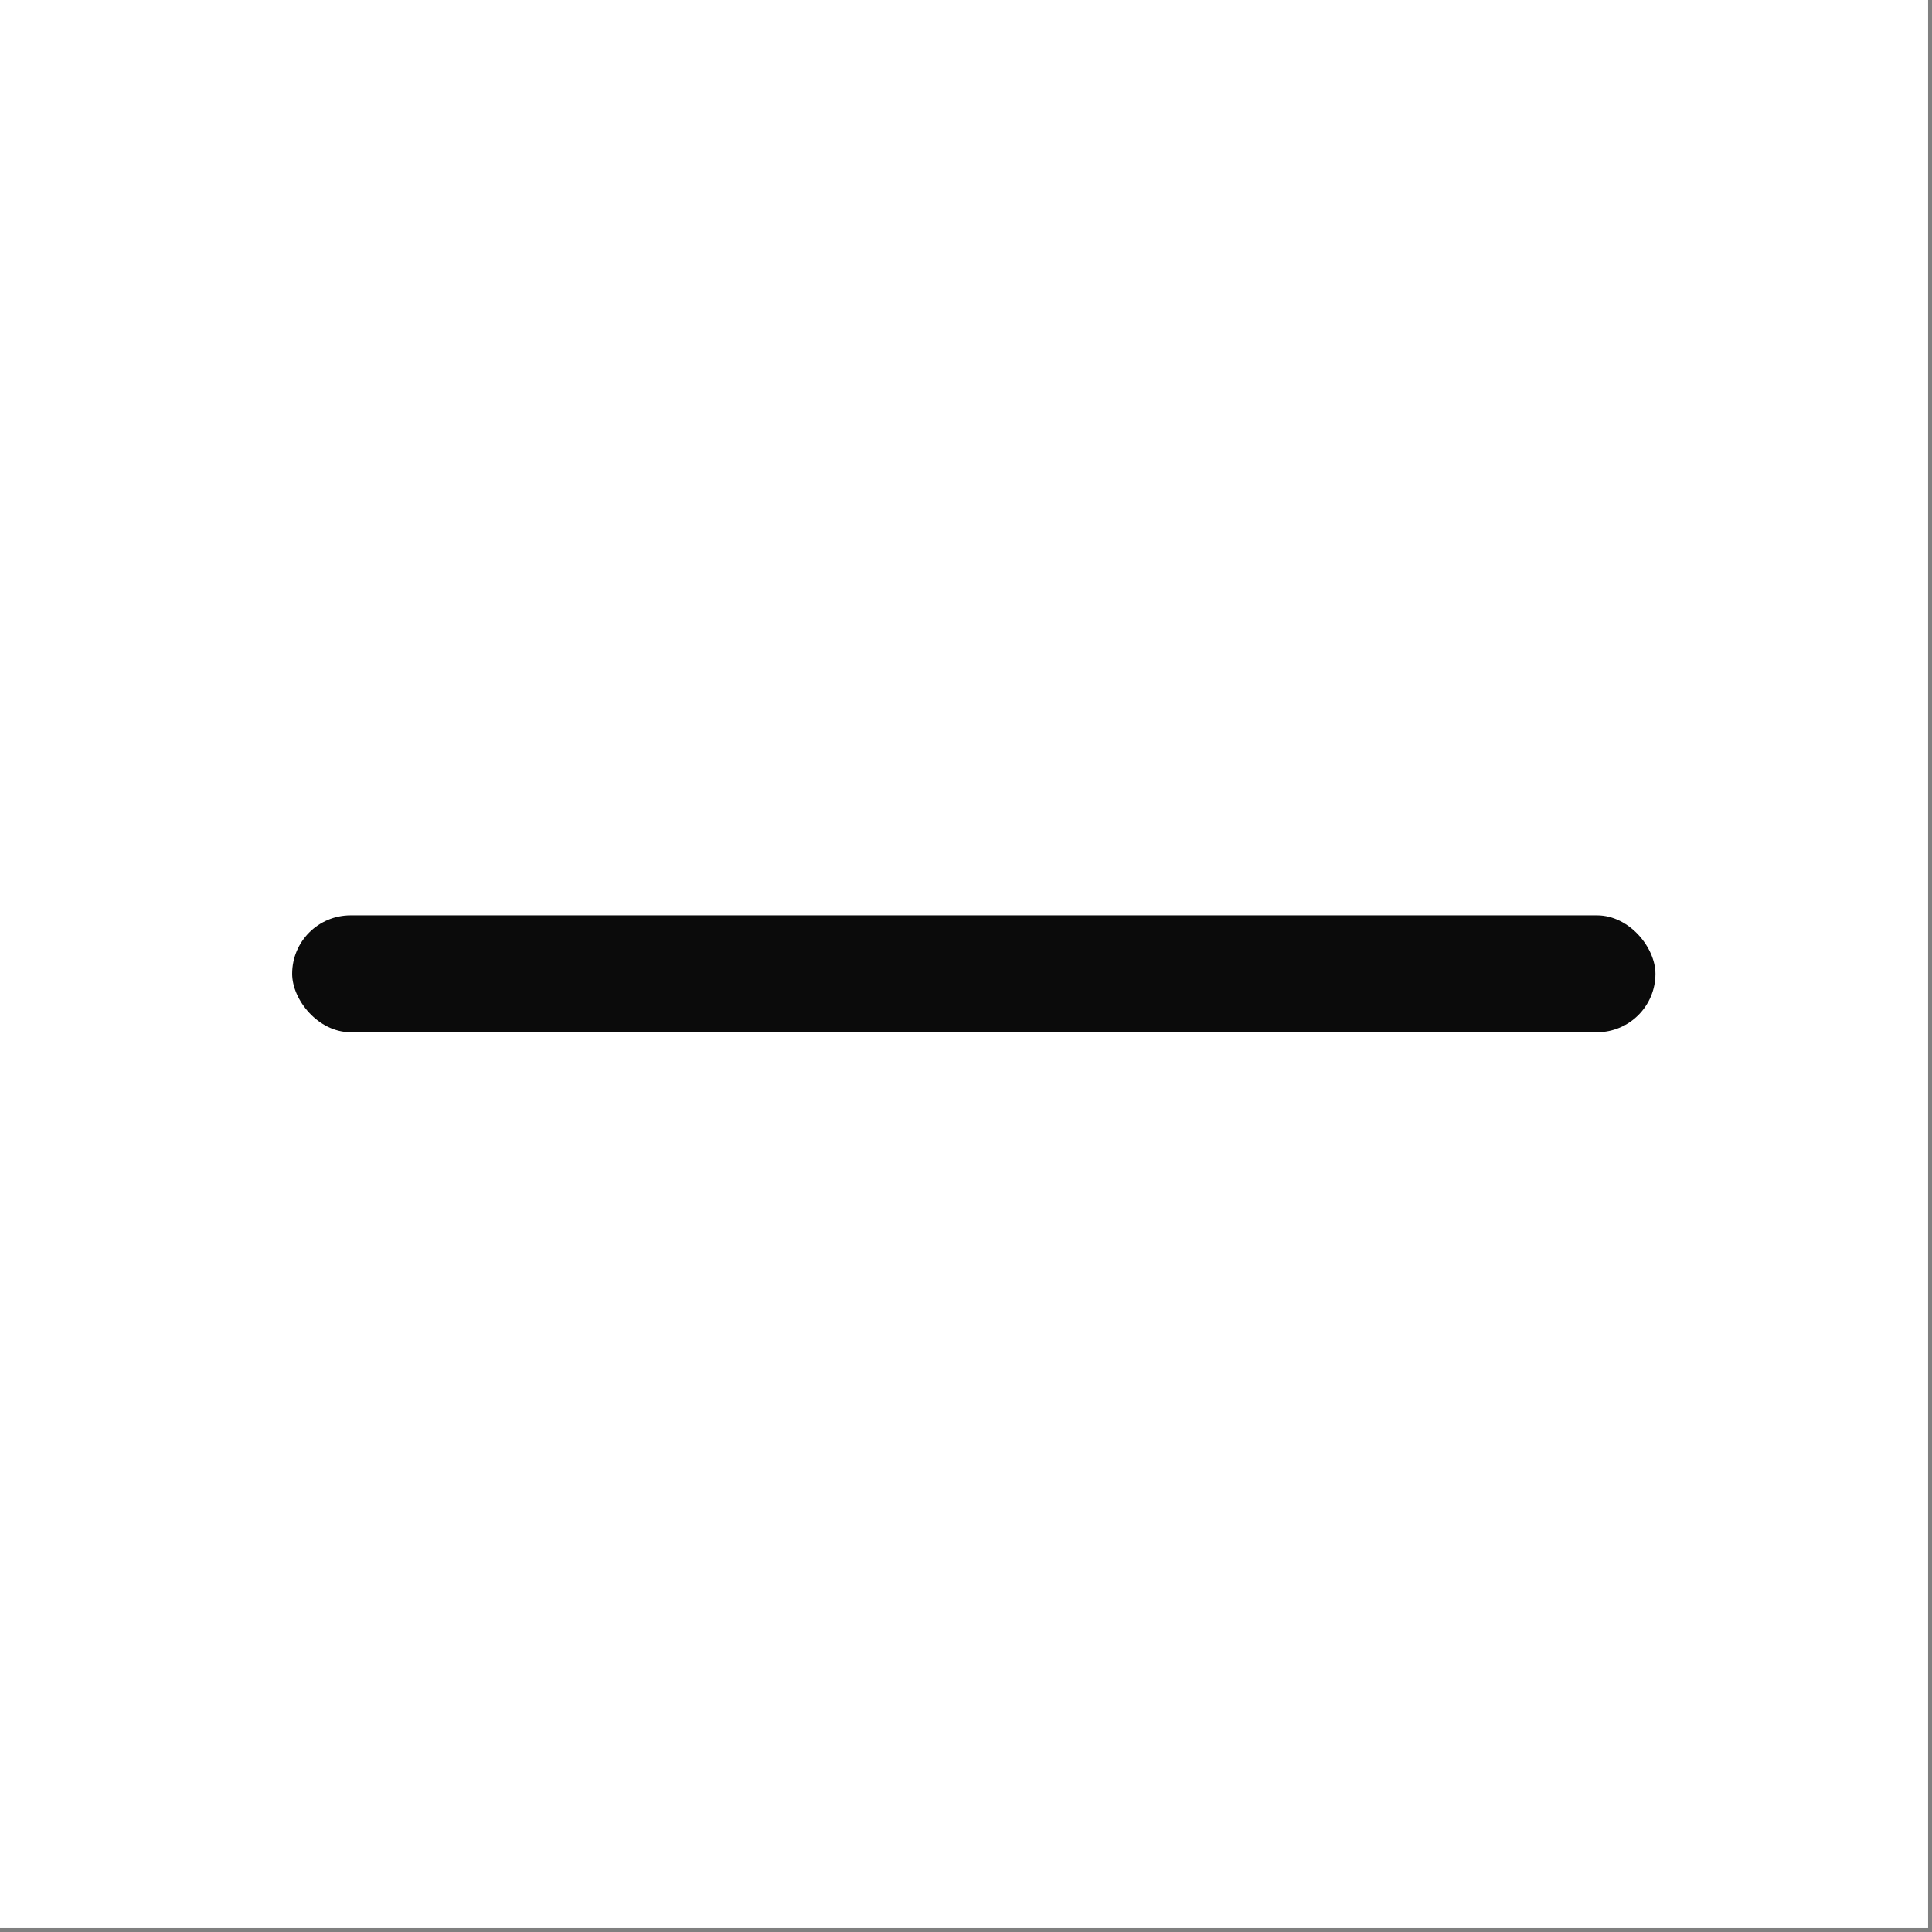
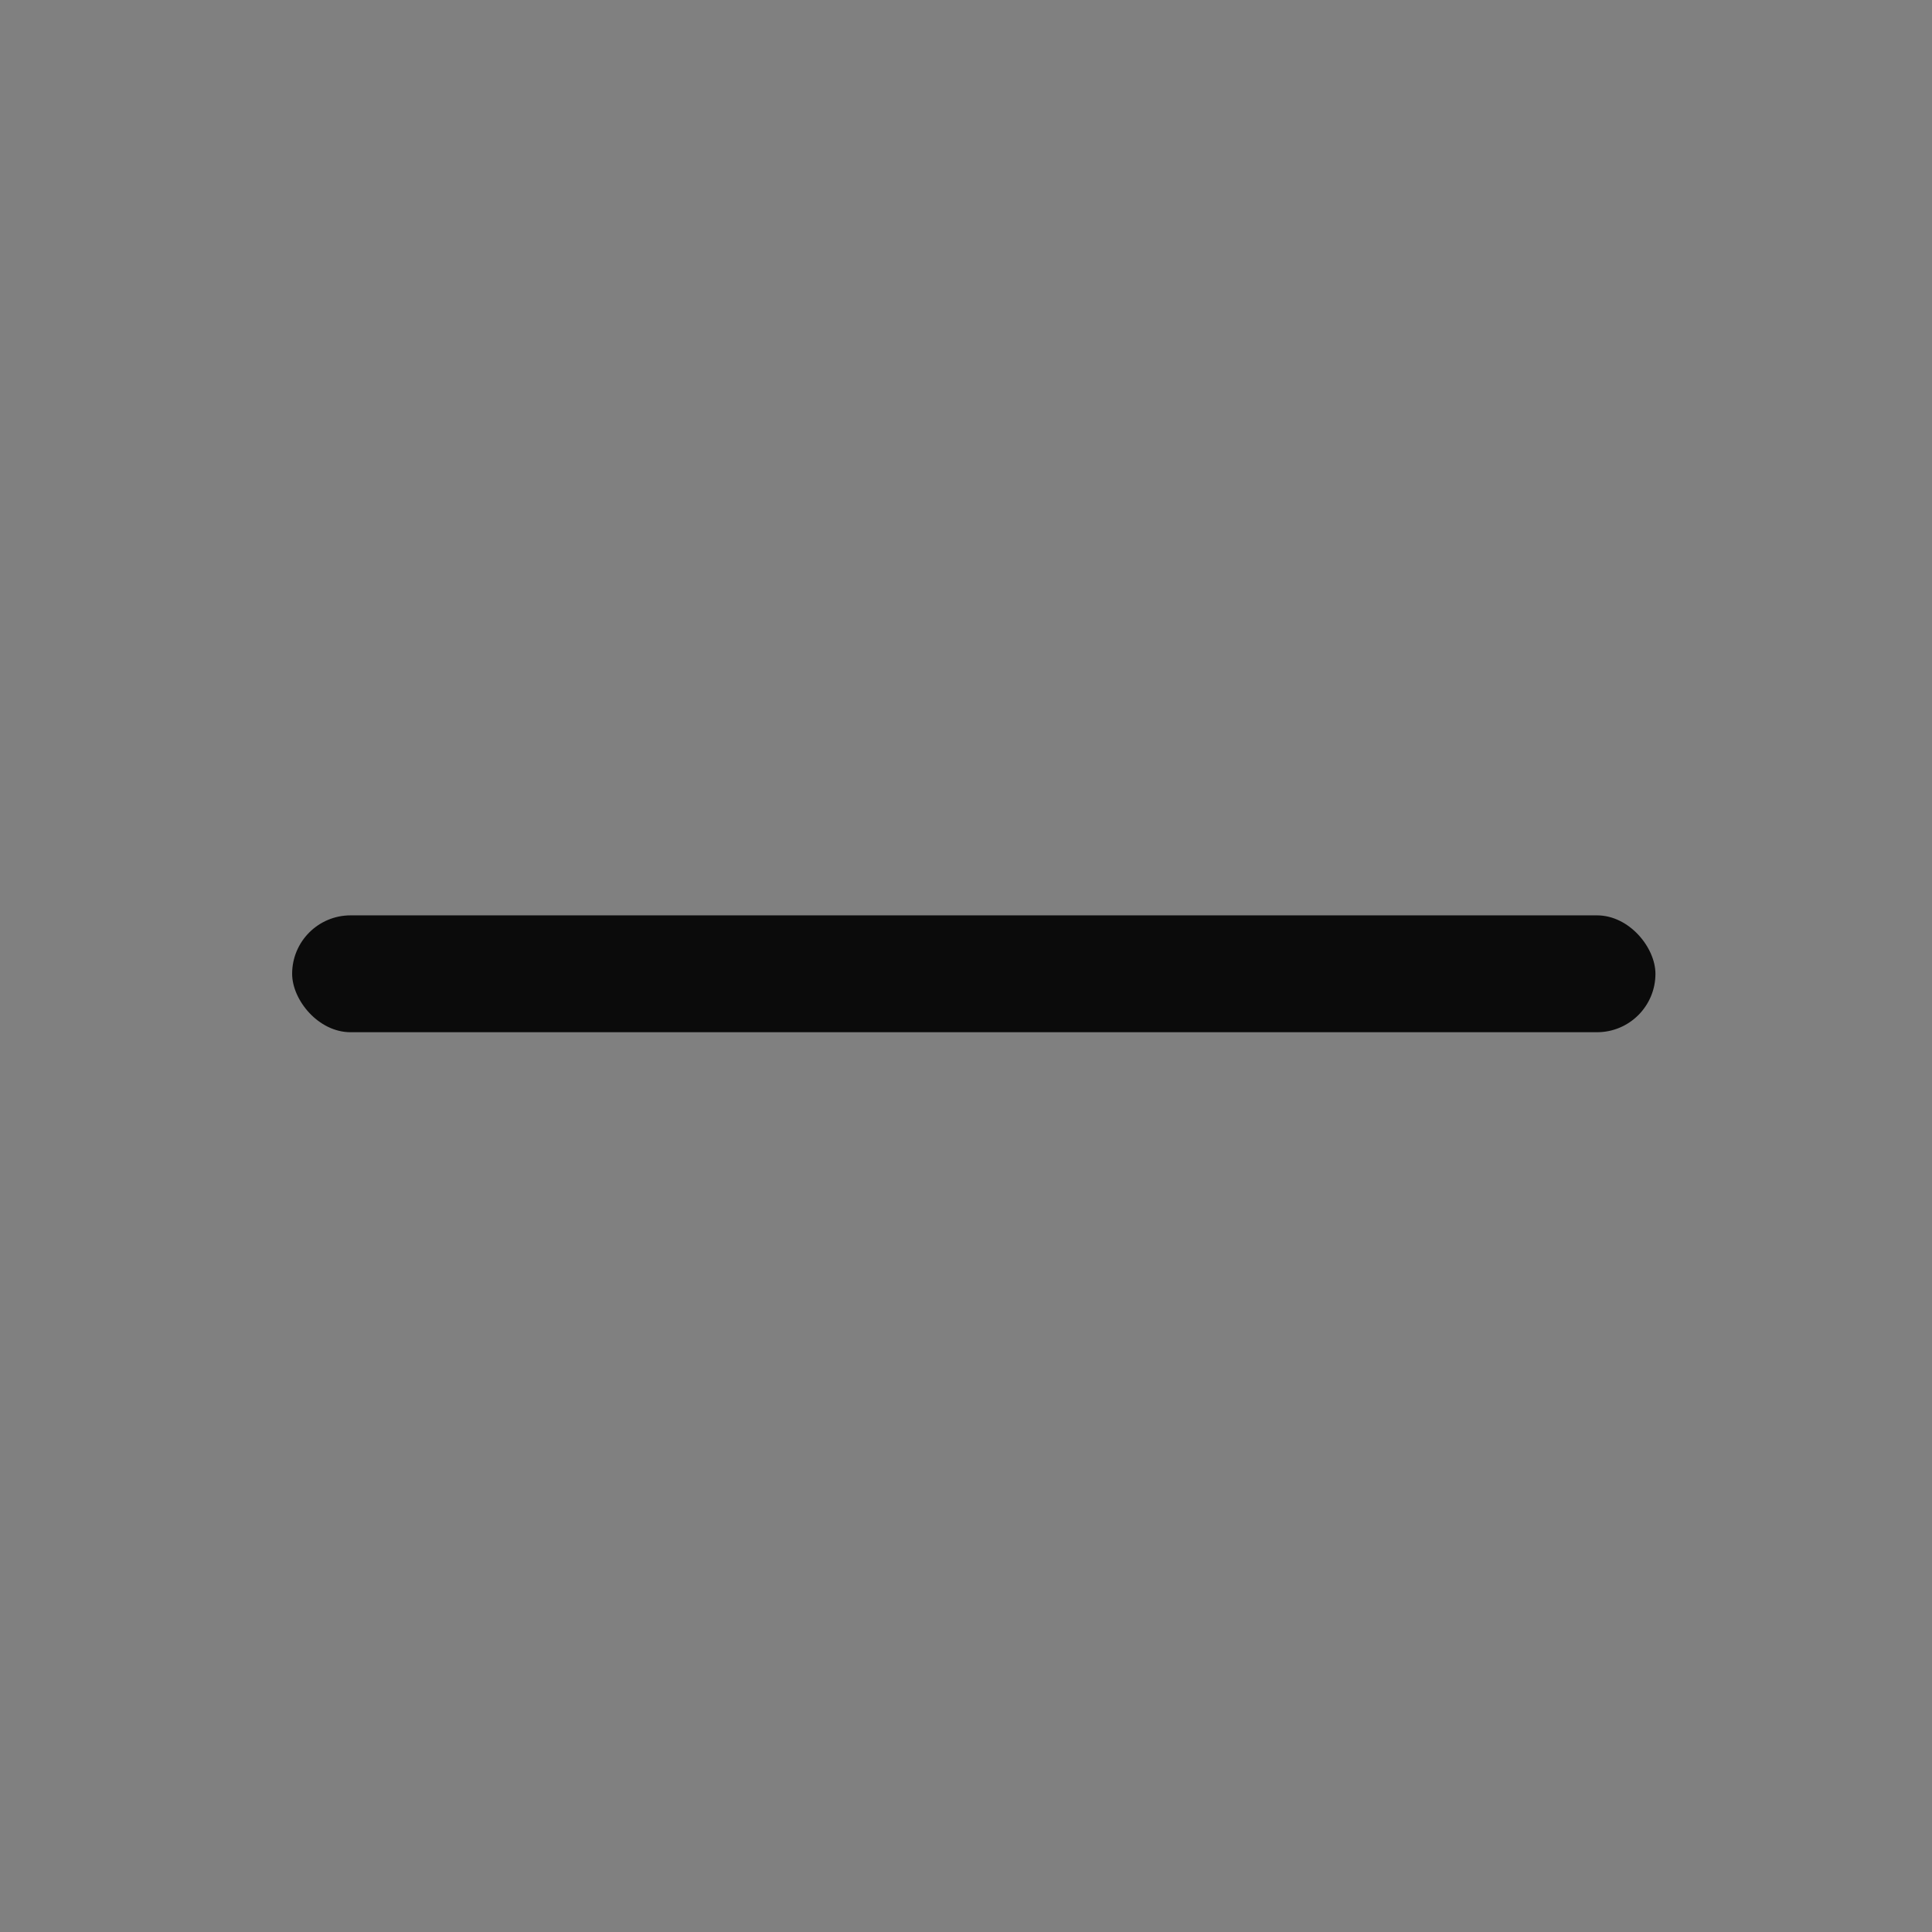
<svg xmlns="http://www.w3.org/2000/svg" width="62" height="62" viewBox="0 0 62 62" fill="none">
  <rect x="0" y="0" width="62" height="62" fill="#808080" stroke="none" />
-   <rect width="61.875" height="61.875" fill="white" />
  <rect x="9.375" y="29.375" width="43.75" height="3.75" rx="1.875" fill="#0B0B0B" />
</svg>